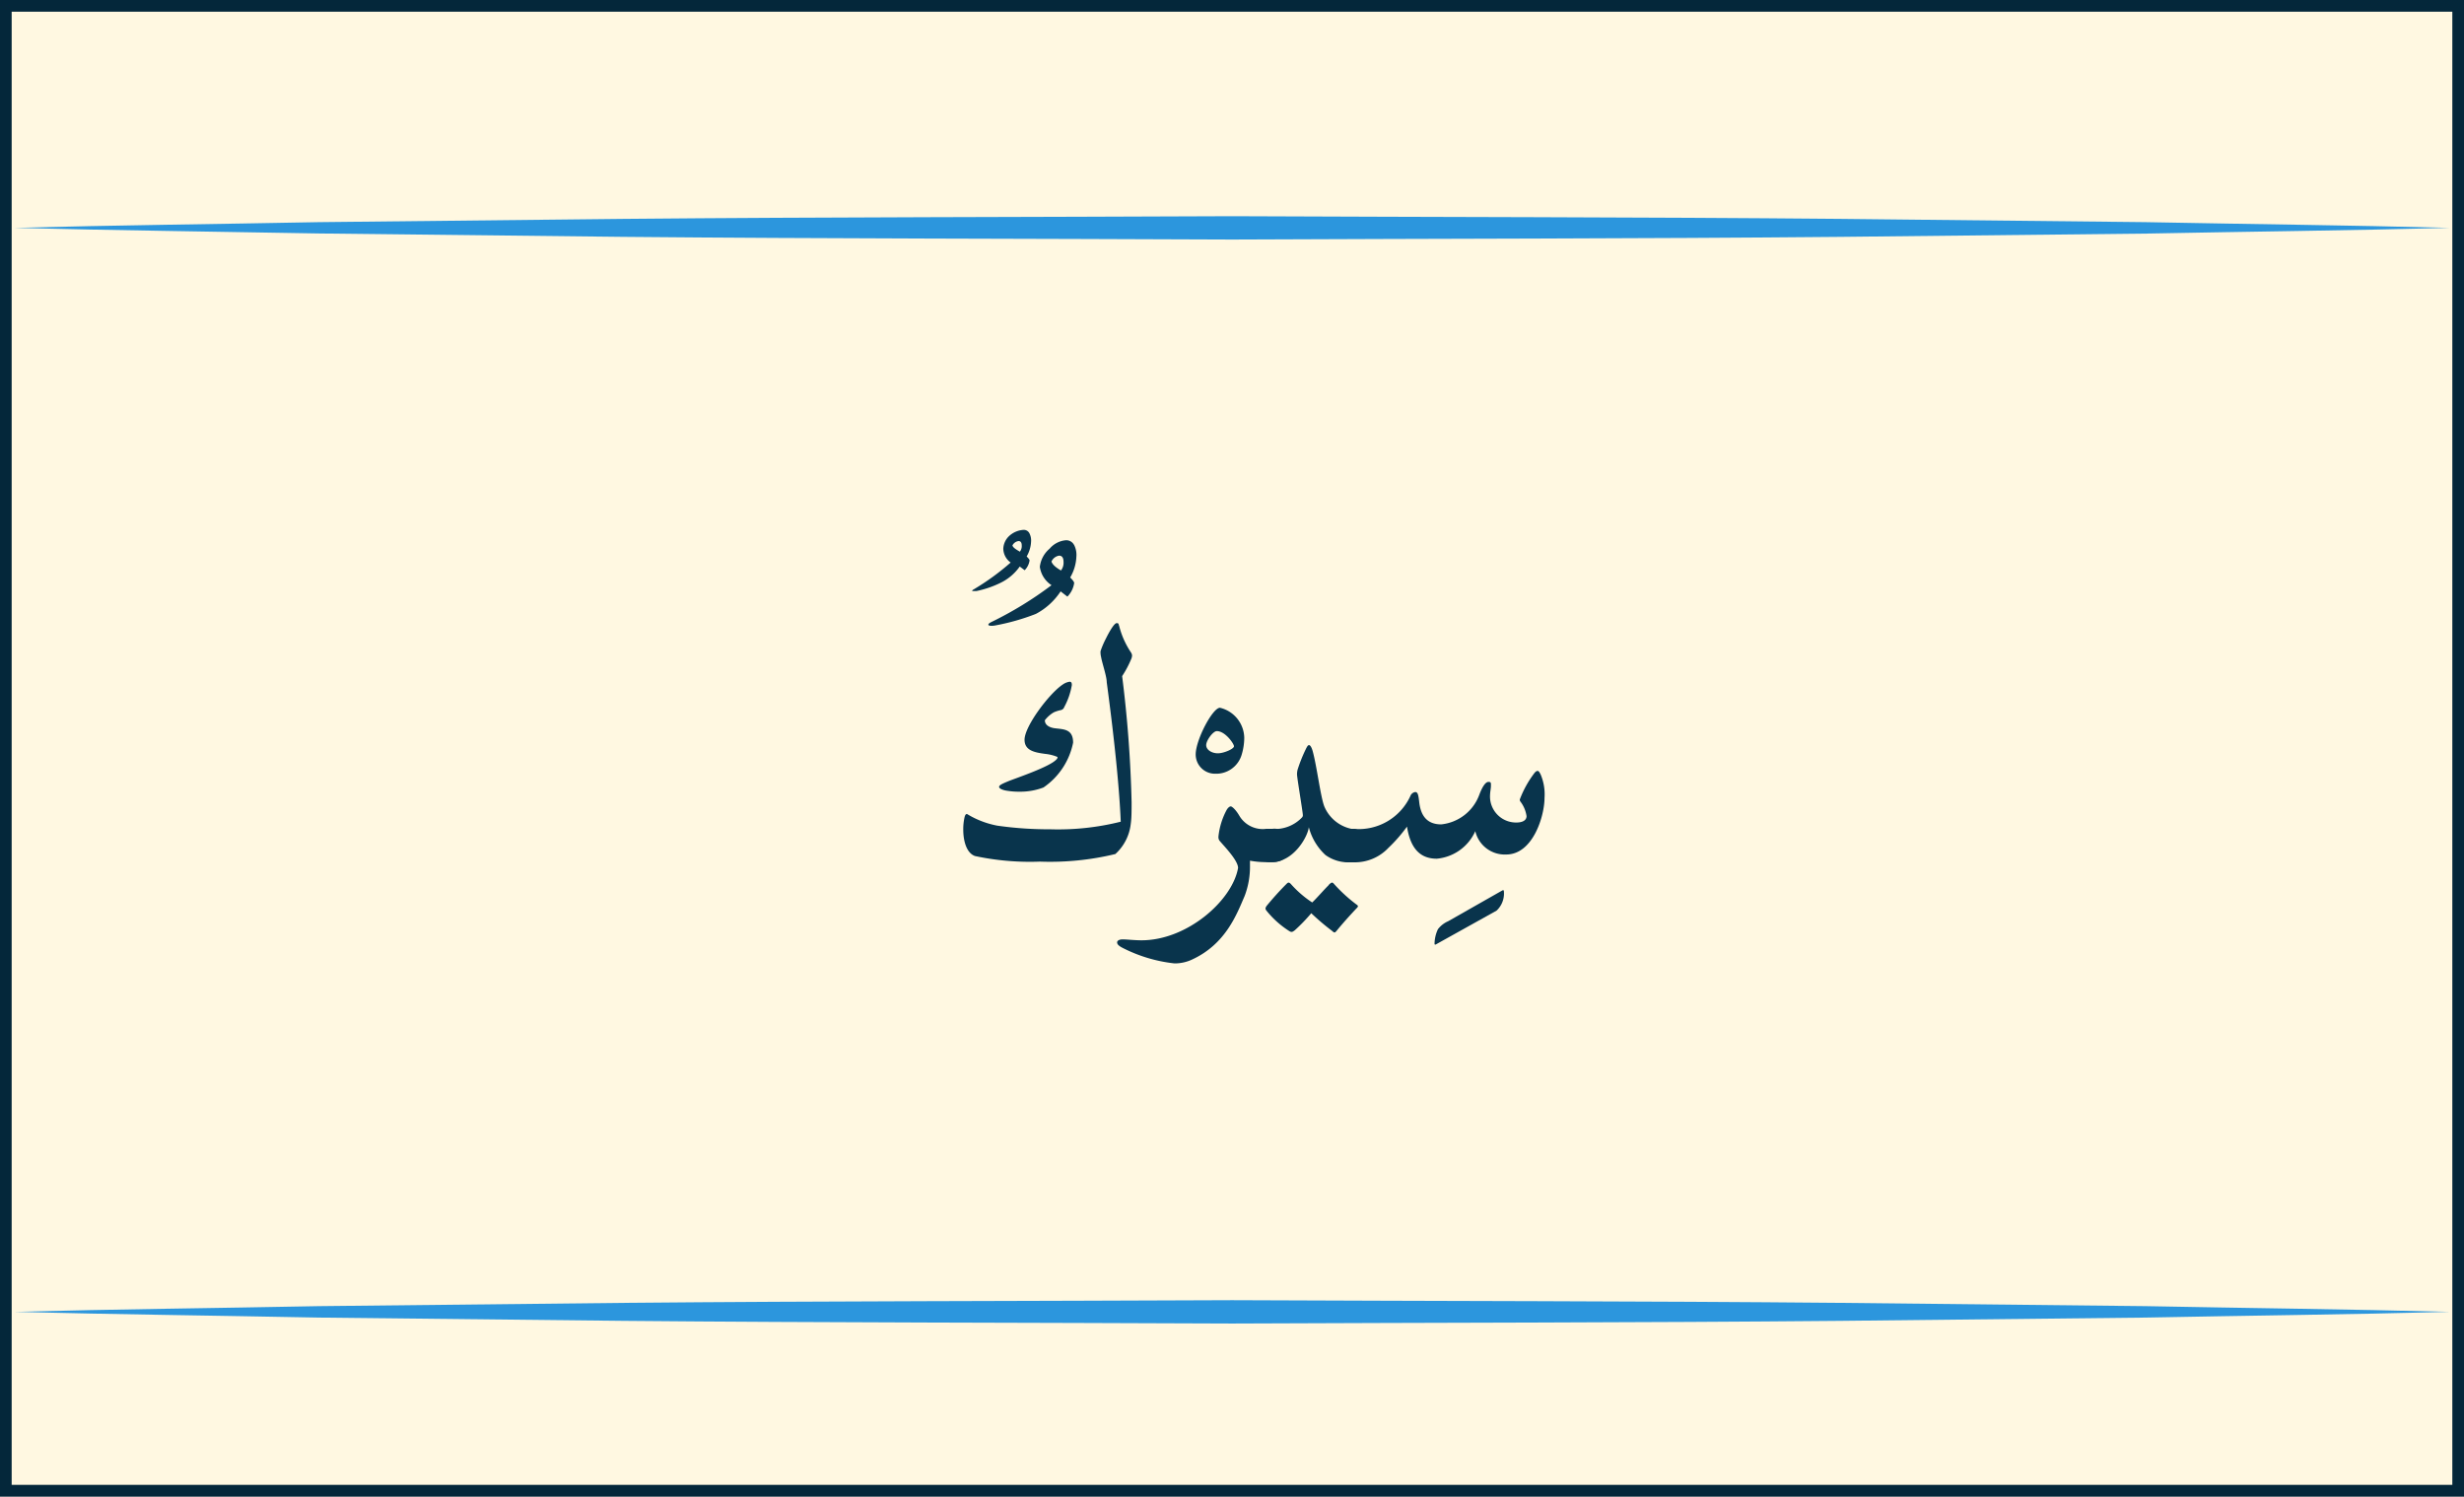
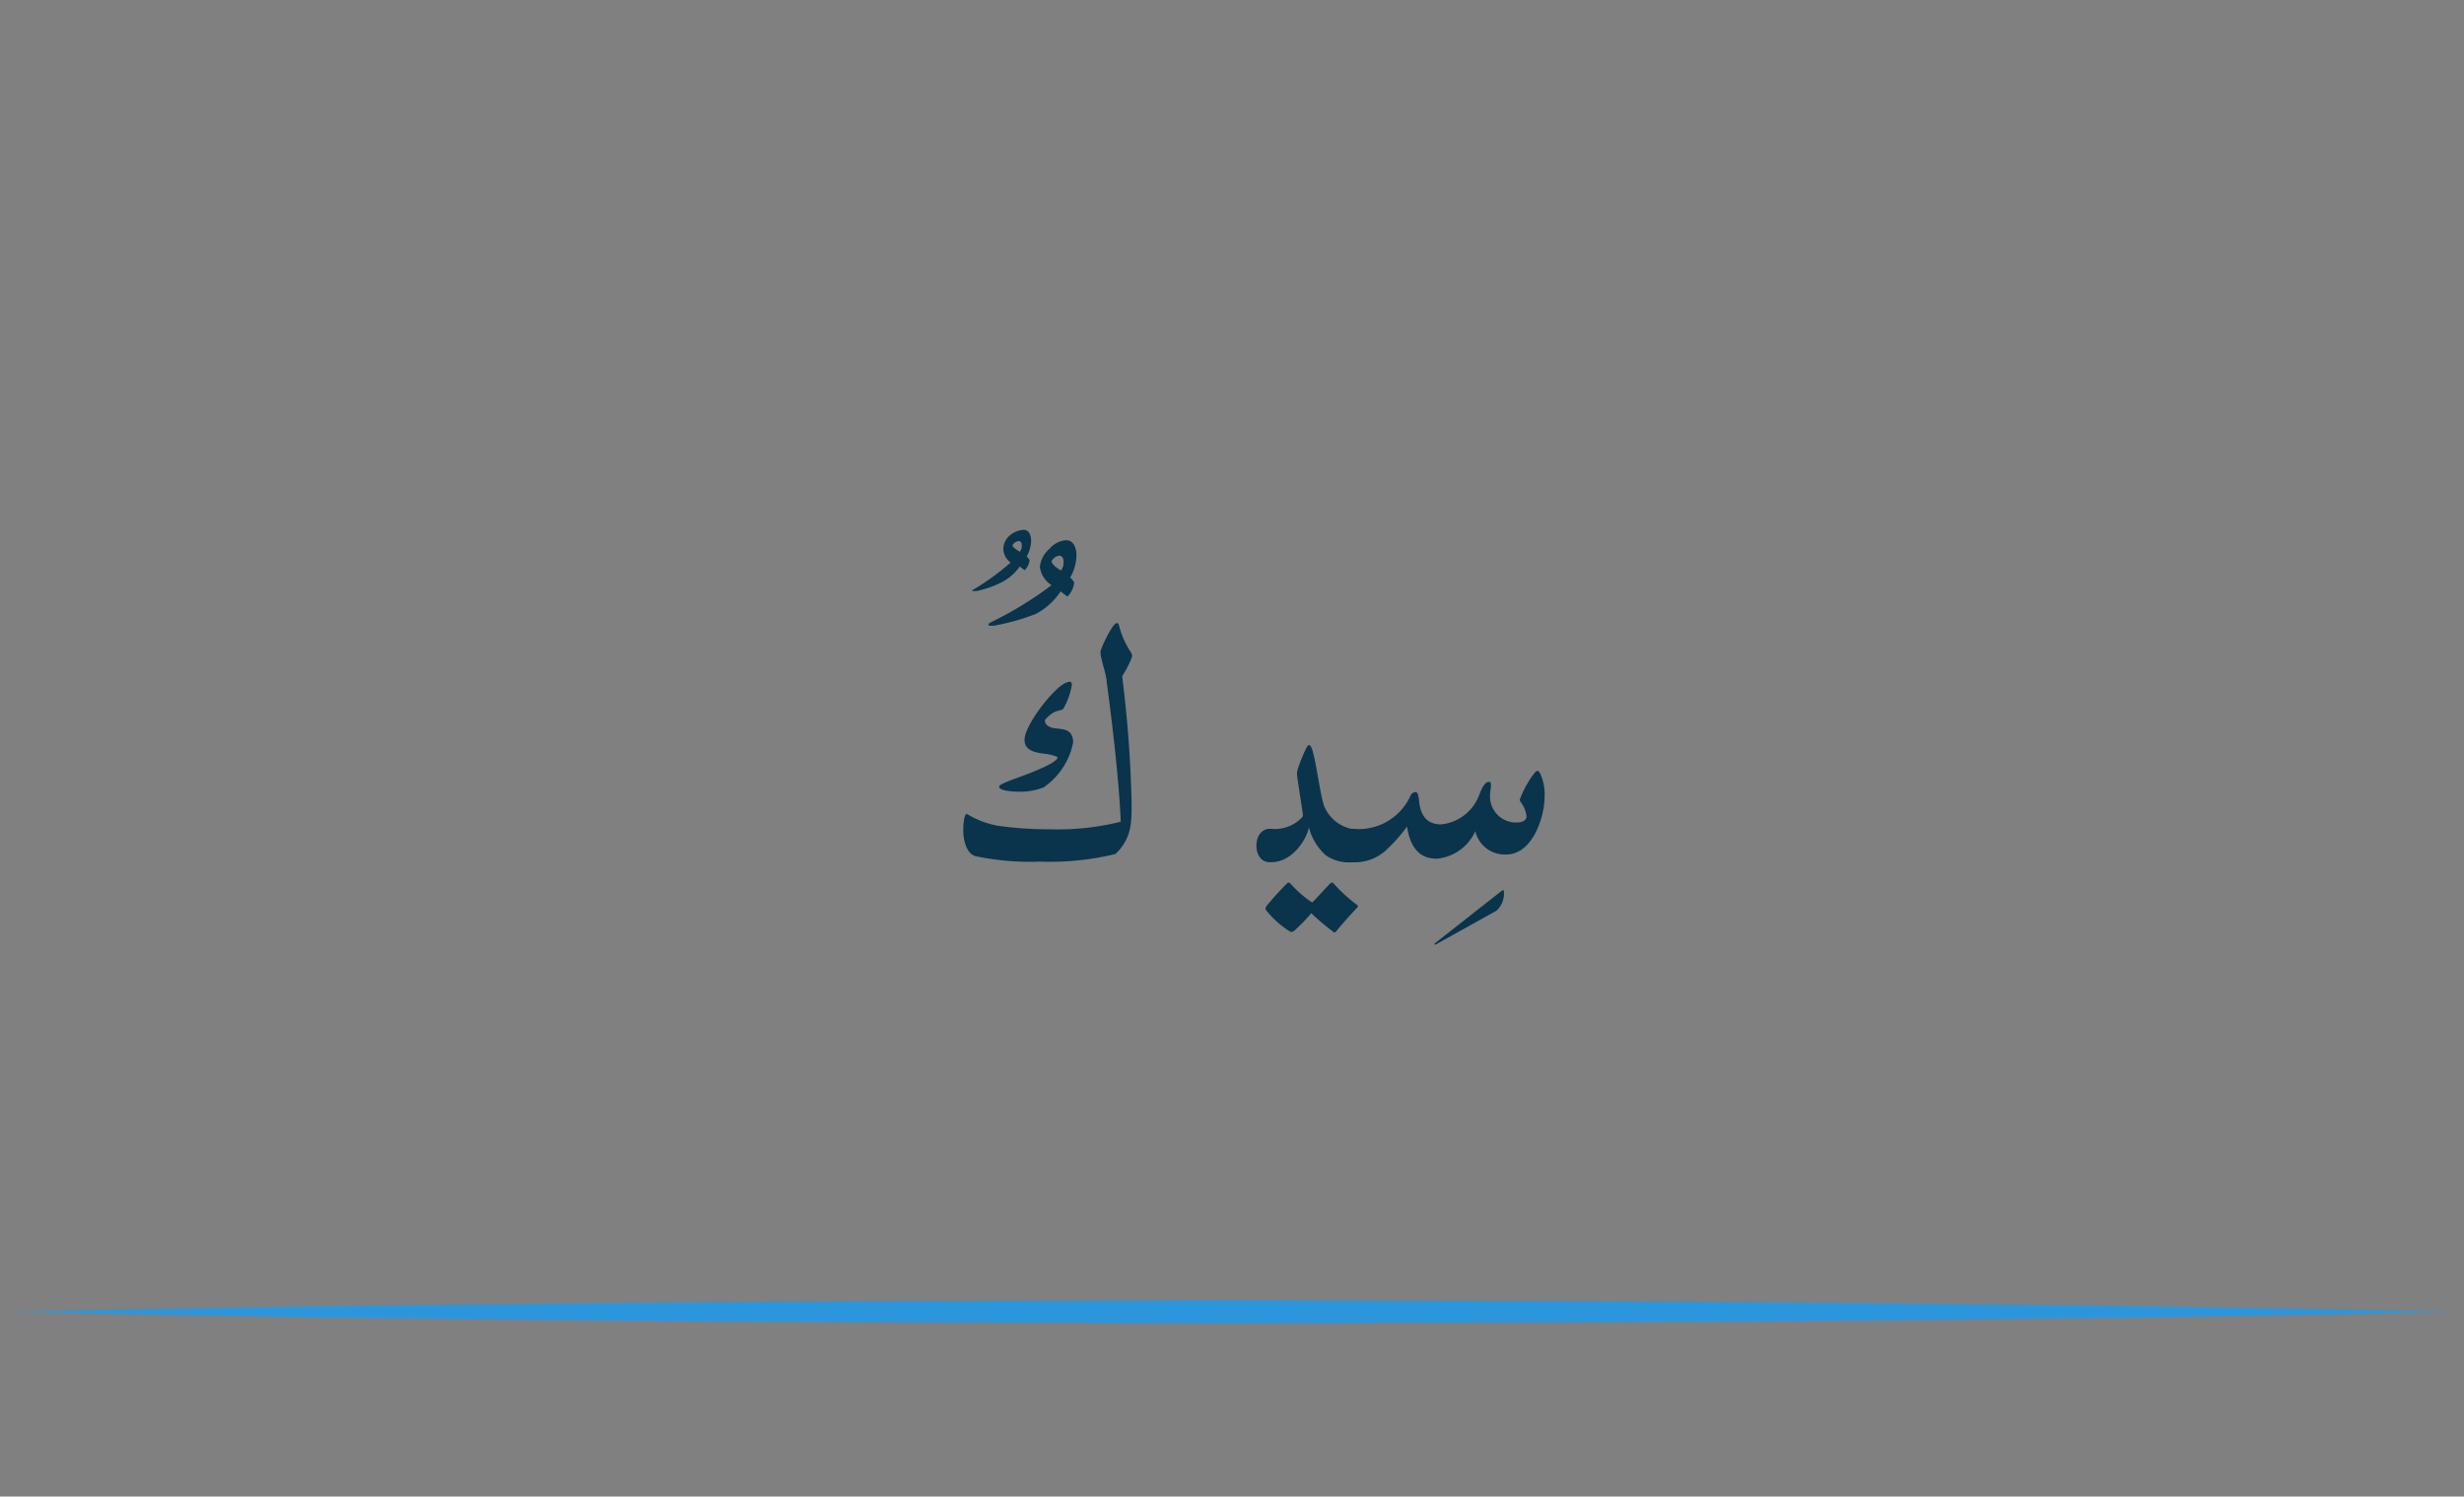
<svg xmlns="http://www.w3.org/2000/svg" viewBox="0 0 211.06 128.2">
  <rect x="0" y="0" width="211.06" height="128.2" fill="#808080" stroke="none" />
  <defs>
    <style>.cls-1{fill:#fff8e1;stroke:#04273a;stroke-miterlimit:10;}.cls-2{fill:#2c96dd;}.cls-3{fill:#09344c;}</style>
  </defs>
  <title>Asset 12</title>
  <g id="Layer_2" data-name="Layer 2">
    <g id="Layer_1-2" data-name="Layer 1">
      <g id="_Group_" data-name="&lt;Group&gt;">
-         <rect id="_Rectangle_" data-name="&lt;Rectangle&gt;" class="cls-1" x="0.5" y="0.5" width="210.06" height="127.2" />
        <g id="_Group_2" data-name="&lt;Group&gt;">
-           <path class="cls-2" d="M1.23,19.52c8.69-.23,17.38-.32,26.08-.49l26.08-.28c17.38-.16,34.77-.15,52.15-.23,17.38.08,34.77.07,52.15.23l26.08.28c8.69.17,17.38.26,26.08.49-8.69.23-17.38.32-26.08.49l-26.08.28c-17.38.16-34.77.15-52.15.23-17.38-.08-34.77-.07-52.15-.23L27.3,20C18.61,19.84,9.92,19.74,1.23,19.52Z" />
-         </g>
+           </g>
        <g id="_Group_3" data-name="&lt;Group&gt;">
          <path class="cls-2" d="M1.23,112.38c8.69-.23,17.38-.32,26.08-.49l26.08-.28c17.38-.16,34.77-.15,52.15-.23,17.38.08,34.77.07,52.15.23l26.08.28c8.69.17,17.38.26,26.08.49-8.69.23-17.38.32-26.08.49l-26.08.28c-17.38.16-34.77.15-52.15.23-17.38-.08-34.77-.07-52.15-.23l-26.08-.28C18.61,112.7,9.92,112.6,1.23,112.38Z" />
        </g>
      </g>
      <path class="cls-3" d="M88.18,45.69a1.35,1.35,0,0,1,.14.7,2.75,2.75,0,0,1-.38,1.28c.16.16.25.27.25.34a1.5,1.5,0,0,1-.42.84l-.42-.32a4.34,4.34,0,0,1-1.63,1.39,8.62,8.62,0,0,1-2.07.71c-.23,0-.38,0-.38,0s0-.08.15-.15a21.15,21.15,0,0,0,3.15-2.29A1.5,1.5,0,0,1,85.94,47a1.57,1.57,0,0,1,.51-1.09,2,2,0,0,1,1.23-.52A.54.54,0,0,1,88.18,45.69Zm3.83,1a1.88,1.88,0,0,1,.19,1,3.83,3.83,0,0,1-.53,1.78c.22.22.34.38.34.48a2.1,2.1,0,0,1-.58,1.16l-.58-.45a5.73,5.73,0,0,1-2.12,1.93,19,19,0,0,1-3.54,1c-.33.05-.53,0-.53-.07s.05-.12.21-.21a31.13,31.13,0,0,0,5.2-3.18,2.25,2.25,0,0,1-1-1.57A2.39,2.39,0,0,1,89.91,47a2.06,2.06,0,0,1,1.4-.72A.75.75,0,0,1,92,46.68Zm-5.29,0c0,.18.29.37.64.57a.78.78,0,0,0,.16-.53c0-.26-.1-.38-.27-.38A.69.69,0,0,0,86.72,46.73Zm3.34,1.39c.07.26.34.51.82.79a1.08,1.08,0,0,0,.22-.74c0-.36-.14-.53-.38-.53A.87.87,0,0,0,90.06,48.12Z" />
      <path class="cls-3" d="M96.93,68.71c0,.73,0,1.37-.07,1.85a4.1,4.1,0,0,1-1.32,2.6,23.82,23.82,0,0,1-6.46.65,22.52,22.52,0,0,1-5.57-.48c-.72-.26-1-1.28-1-2.27a4.69,4.69,0,0,1,.1-1c.05-.24.12-.33.22-.33a7.72,7.72,0,0,0,2.6,1,31,31,0,0,0,4.53.31A22,22,0,0,0,96,70.39c-.1-2.48-.46-6.44-1.2-11.95,0-.5-.39-1.62-.48-2.14a1.65,1.65,0,0,1-.05-.33.92.92,0,0,1,0-.19,7.49,7.49,0,0,1,.46-1.08c.31-.63.72-1.32.92-1.32s.15.09.22.26a7.23,7.23,0,0,0,1,2.24.61.61,0,0,1,.1.26.87.87,0,0,1-.05.26,8.84,8.84,0,0,1-.8,1.52A105.16,105.16,0,0,1,96.93,68.71Zm-7.55-1.25a5.63,5.63,0,0,1-2.05.36,6.08,6.08,0,0,1-1-.07c-.41-.05-.75-.19-.75-.34s.27-.27.82-.5c.74-.29,3.47-1.21,4.07-1.83a.34.34,0,0,0,.12-.19s0-.05-.07-.07a3.7,3.7,0,0,0-1-.24c-.87-.12-1.76-.27-1.76-1.21,0-1.16,2.14-4,3.3-4.75a1.34,1.34,0,0,1,.56-.22c.15,0,.19.1.19.29a6,6,0,0,1-.65,1.88.39.39,0,0,1-.29.26,2.89,2.89,0,0,0-.6.19,2.64,2.64,0,0,0-.77.68c0,.41.38.6.75.67.75.12,1.67,0,1.67,1.25A6.1,6.1,0,0,1,89.38,67.46Z" />
-       <path class="cls-3" d="M104.5,60.63a2.7,2.7,0,0,1,2.08,2.58,5.09,5.09,0,0,1-.24,1.5,2.27,2.27,0,0,1-2.24,1.57,1.65,1.65,0,0,1-1.68-1.66C102.43,63.36,103.87,60.63,104.5,60.63Zm-.27,2c-.32,0-.91.79-.91,1.2s.48.7,1,.7,1.38-.38,1.38-.6S104.95,62.63,104.23,62.63Z" />
-       <path class="cls-3" d="M109,71a1.23,1.23,0,0,1,1.38,1.4c0,1-.46,1.45-1.38,1.45h-.29a7.56,7.56,0,0,1-1.64-.12c0,.14,0,.29,0,.43a7,7,0,0,1-.46,2.6c-.67,1.55-1.61,4.1-4.48,5.43a3.51,3.51,0,0,1-1.52.34,12.79,12.79,0,0,1-4.39-1.3c-.43-.21-.53-.36-.53-.5s.17-.26.48-.26,1,.08,1.61.08c3.93,0,7.79-3.43,8.27-6.2,0-.68-1.33-2-1.61-2.36a.57.57,0,0,1-.07-.33,6.12,6.12,0,0,1,.72-2.31c.14-.21.26-.27.34-.27s.39.22.74.82A2.33,2.33,0,0,0,108.48,71Z" />
      <path class="cls-3" d="M115.75,71h.14c.73,0,1.11.72,1.11,1.44s-.38,1.42-1.11,1.42h-.14a3.33,3.33,0,0,1-2.22-.62,4.92,4.92,0,0,1-1.42-2.38c-.1.86-1.33,3-3.21,3h-.14c-.77,0-1.14-.7-1.14-1.42S108,71,108.78,71h.1a3.19,3.19,0,0,0,2.67-1,.28.28,0,0,0,.05-.17c0-.24-.5-3.21-.5-3.49a1.59,1.59,0,0,1,.05-.41,13,13,0,0,1,.67-1.69c.14-.29.21-.41.31-.41s.22.19.31.51c.36,1.3.67,3.91,1,4.75A3.24,3.24,0,0,0,115.75,71Zm-1.95,4.82c.22-.22.31-.27.43-.14a13.3,13.3,0,0,0,1.93,1.78c.21.14.21.19,0,.39-.58.62-1.13,1.23-1.68,1.9-.14.17-.19.17-.37,0a19.65,19.65,0,0,1-1.79-1.52,14.86,14.86,0,0,1-1.42,1.47c-.15.1-.24.21-.48.05a8,8,0,0,1-1.93-1.73c-.12-.15-.12-.22,0-.41.46-.56,1.11-1.3,1.73-1.91.14-.14.22-.12.39.07a9.18,9.18,0,0,0,1.79,1.54C112.81,76.92,113.49,76.13,113.8,75.84Z" />
-       <path class="cls-3" d="M128.65,76.3c.12-.07.17-.05.17.07a2,2,0,0,1-.63,1.64L123,80.9c-.1.05-.12,0-.12-.07a3,3,0,0,1,.29-1.23,2.21,2.21,0,0,1,.87-.68Z" />
+       <path class="cls-3" d="M128.65,76.3c.12-.07.17-.05.17.07a2,2,0,0,1-.63,1.64L123,80.9c-.1.05-.12,0-.12-.07Z" />
      <path class="cls-3" d="M118.93,72.63A3.94,3.94,0,0,1,116,73.87h-.33q-1.28,0-1.28-1.49c0-.91.43-1.37,1.3-1.37H116a4.87,4.87,0,0,0,4.84-2.89.53.53,0,0,1,.39-.27c.22,0,.27.26.34.89.12,1,.56,1.88,1.88,1.88a3.9,3.9,0,0,0,3.26-2.53c.29-.77.56-1.11.79-1.11s.21.1.21.34-.08.53-.08.92a2.23,2.23,0,0,0,2.29,2.22c.29,0,.84-.08.84-.55a2.69,2.69,0,0,0-.53-1.25.28.28,0,0,1-.05-.17,8.93,8.93,0,0,1,1.25-2.26c.05-.07.17-.19.27-.19s.15.08.27.31a4.37,4.37,0,0,1,.33,2c0,1.57-1,4.85-3.28,4.85a2.59,2.59,0,0,1-2.65-2,4,4,0,0,1-3.3,2.36c-1.32,0-2.24-.75-2.55-2.75A12.89,12.89,0,0,1,118.93,72.63Z" />
    </g>
  </g>
</svg>